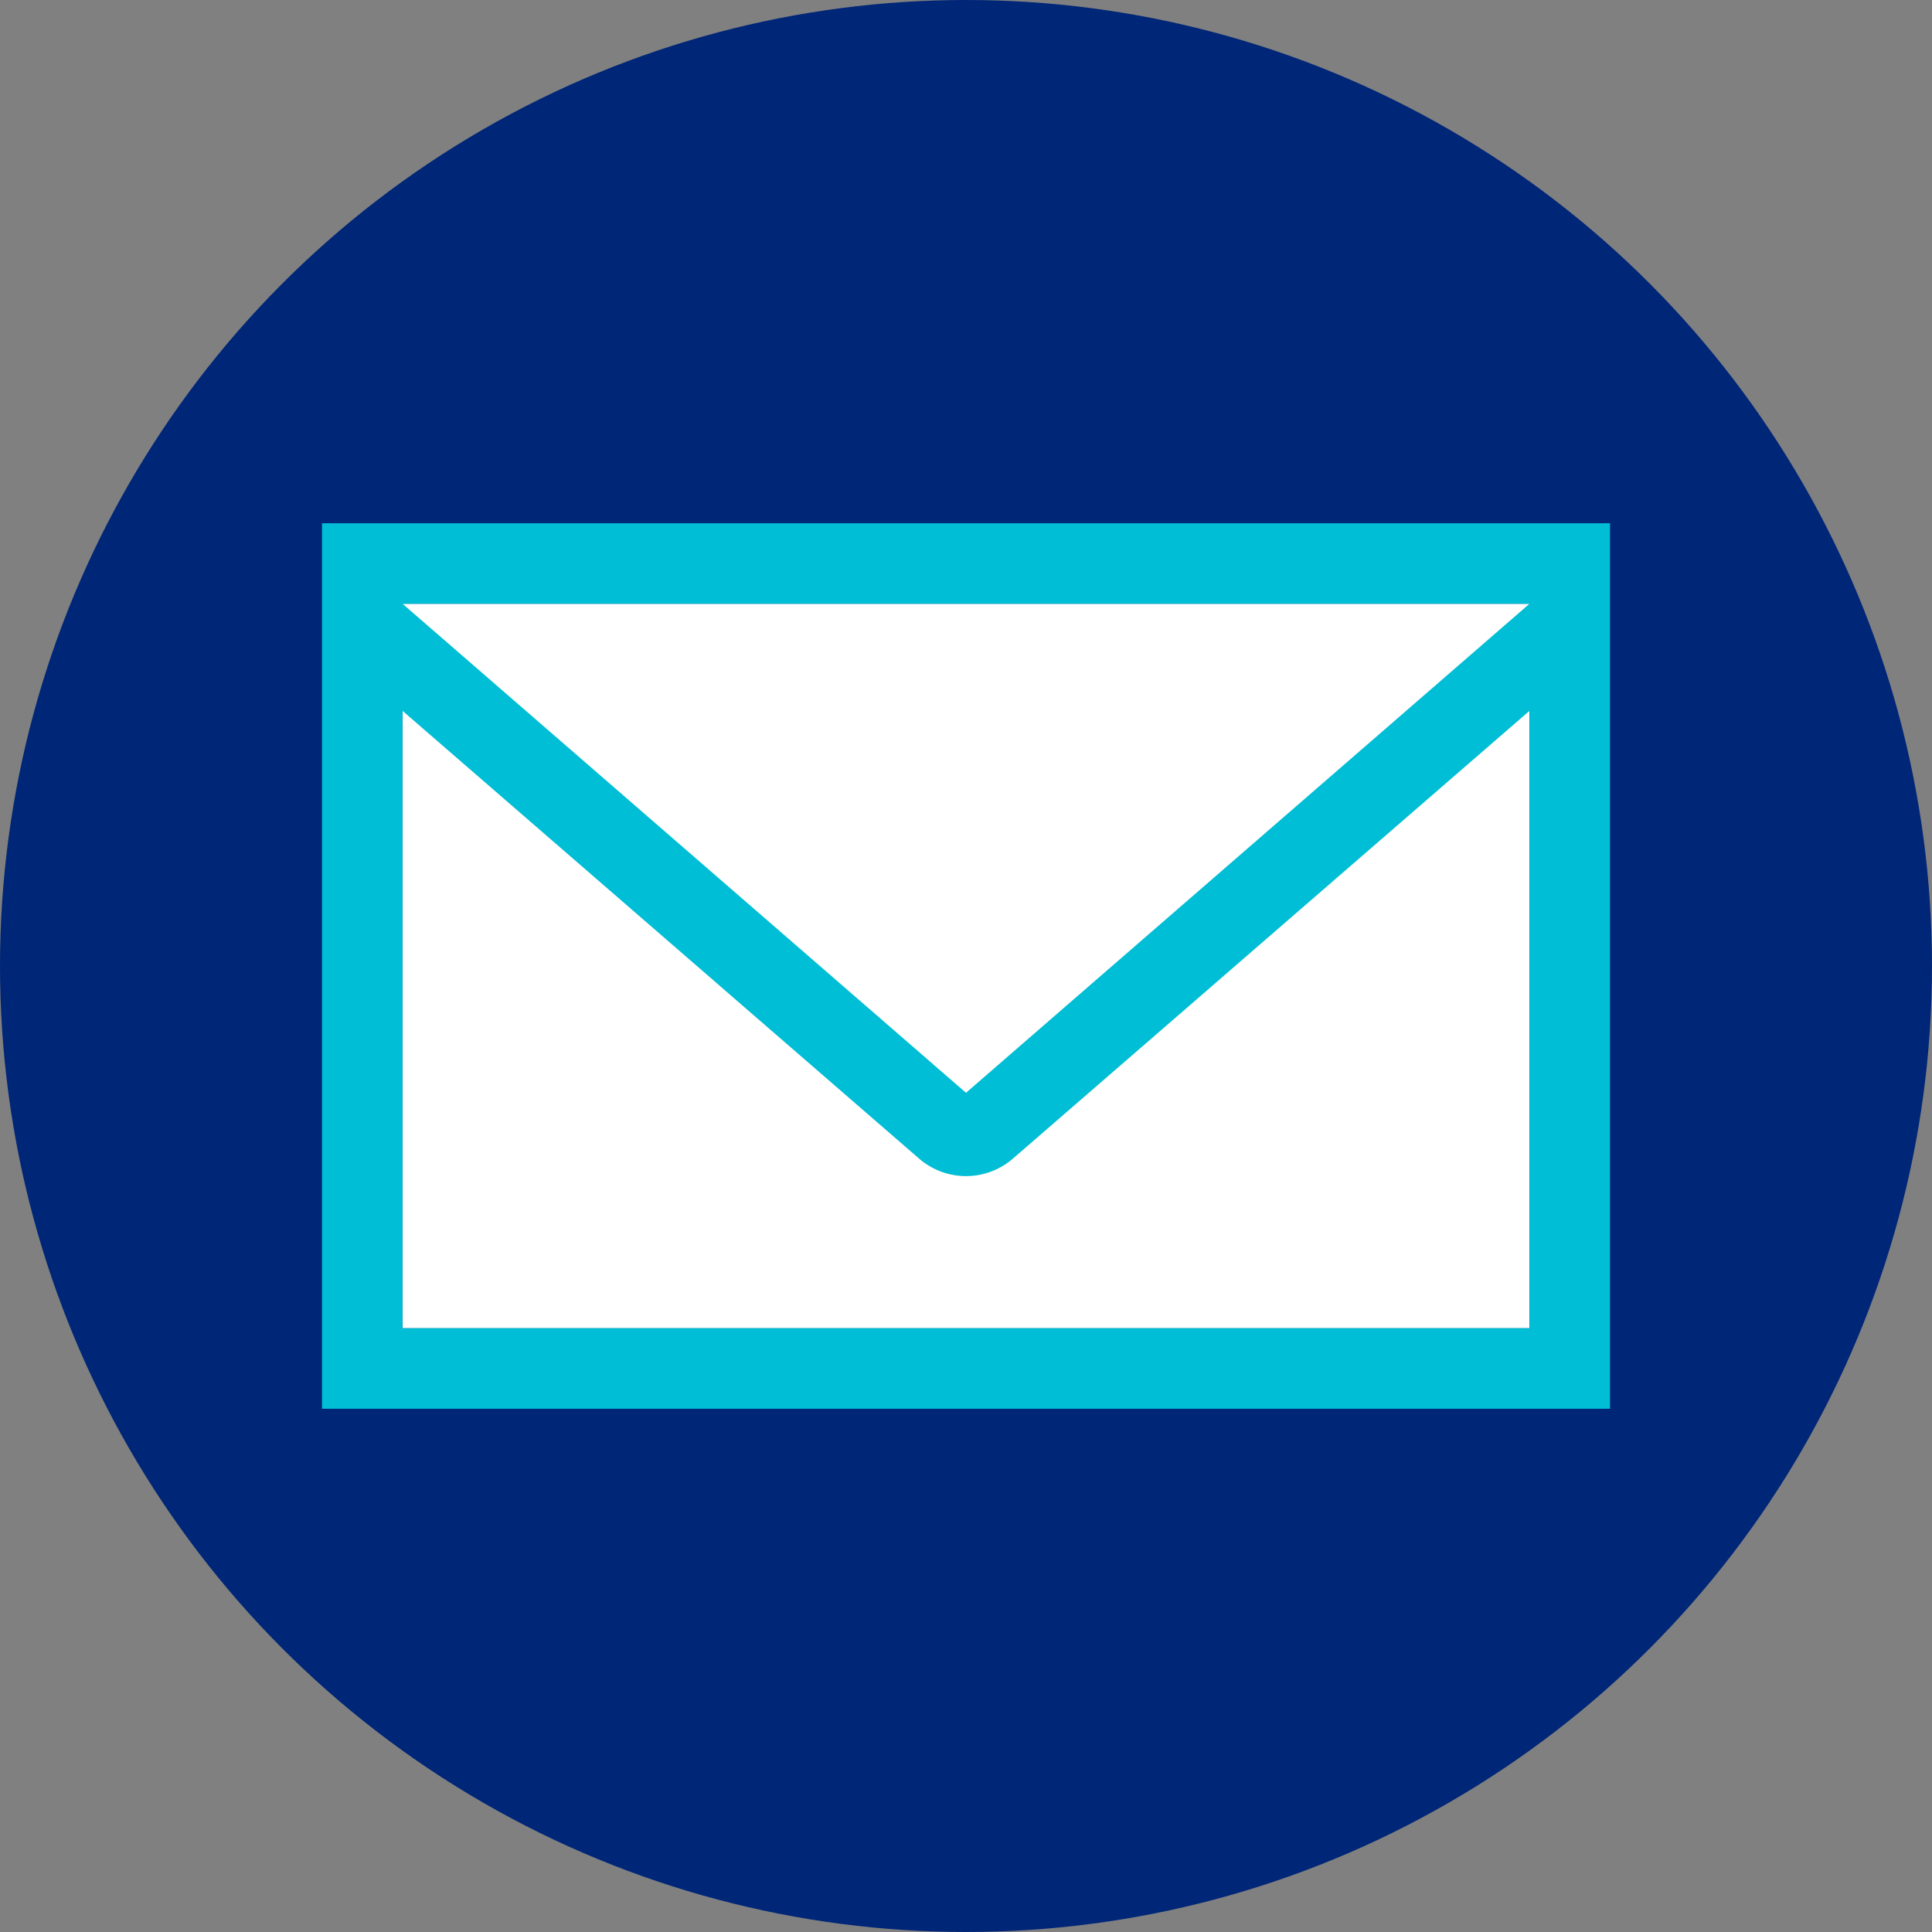
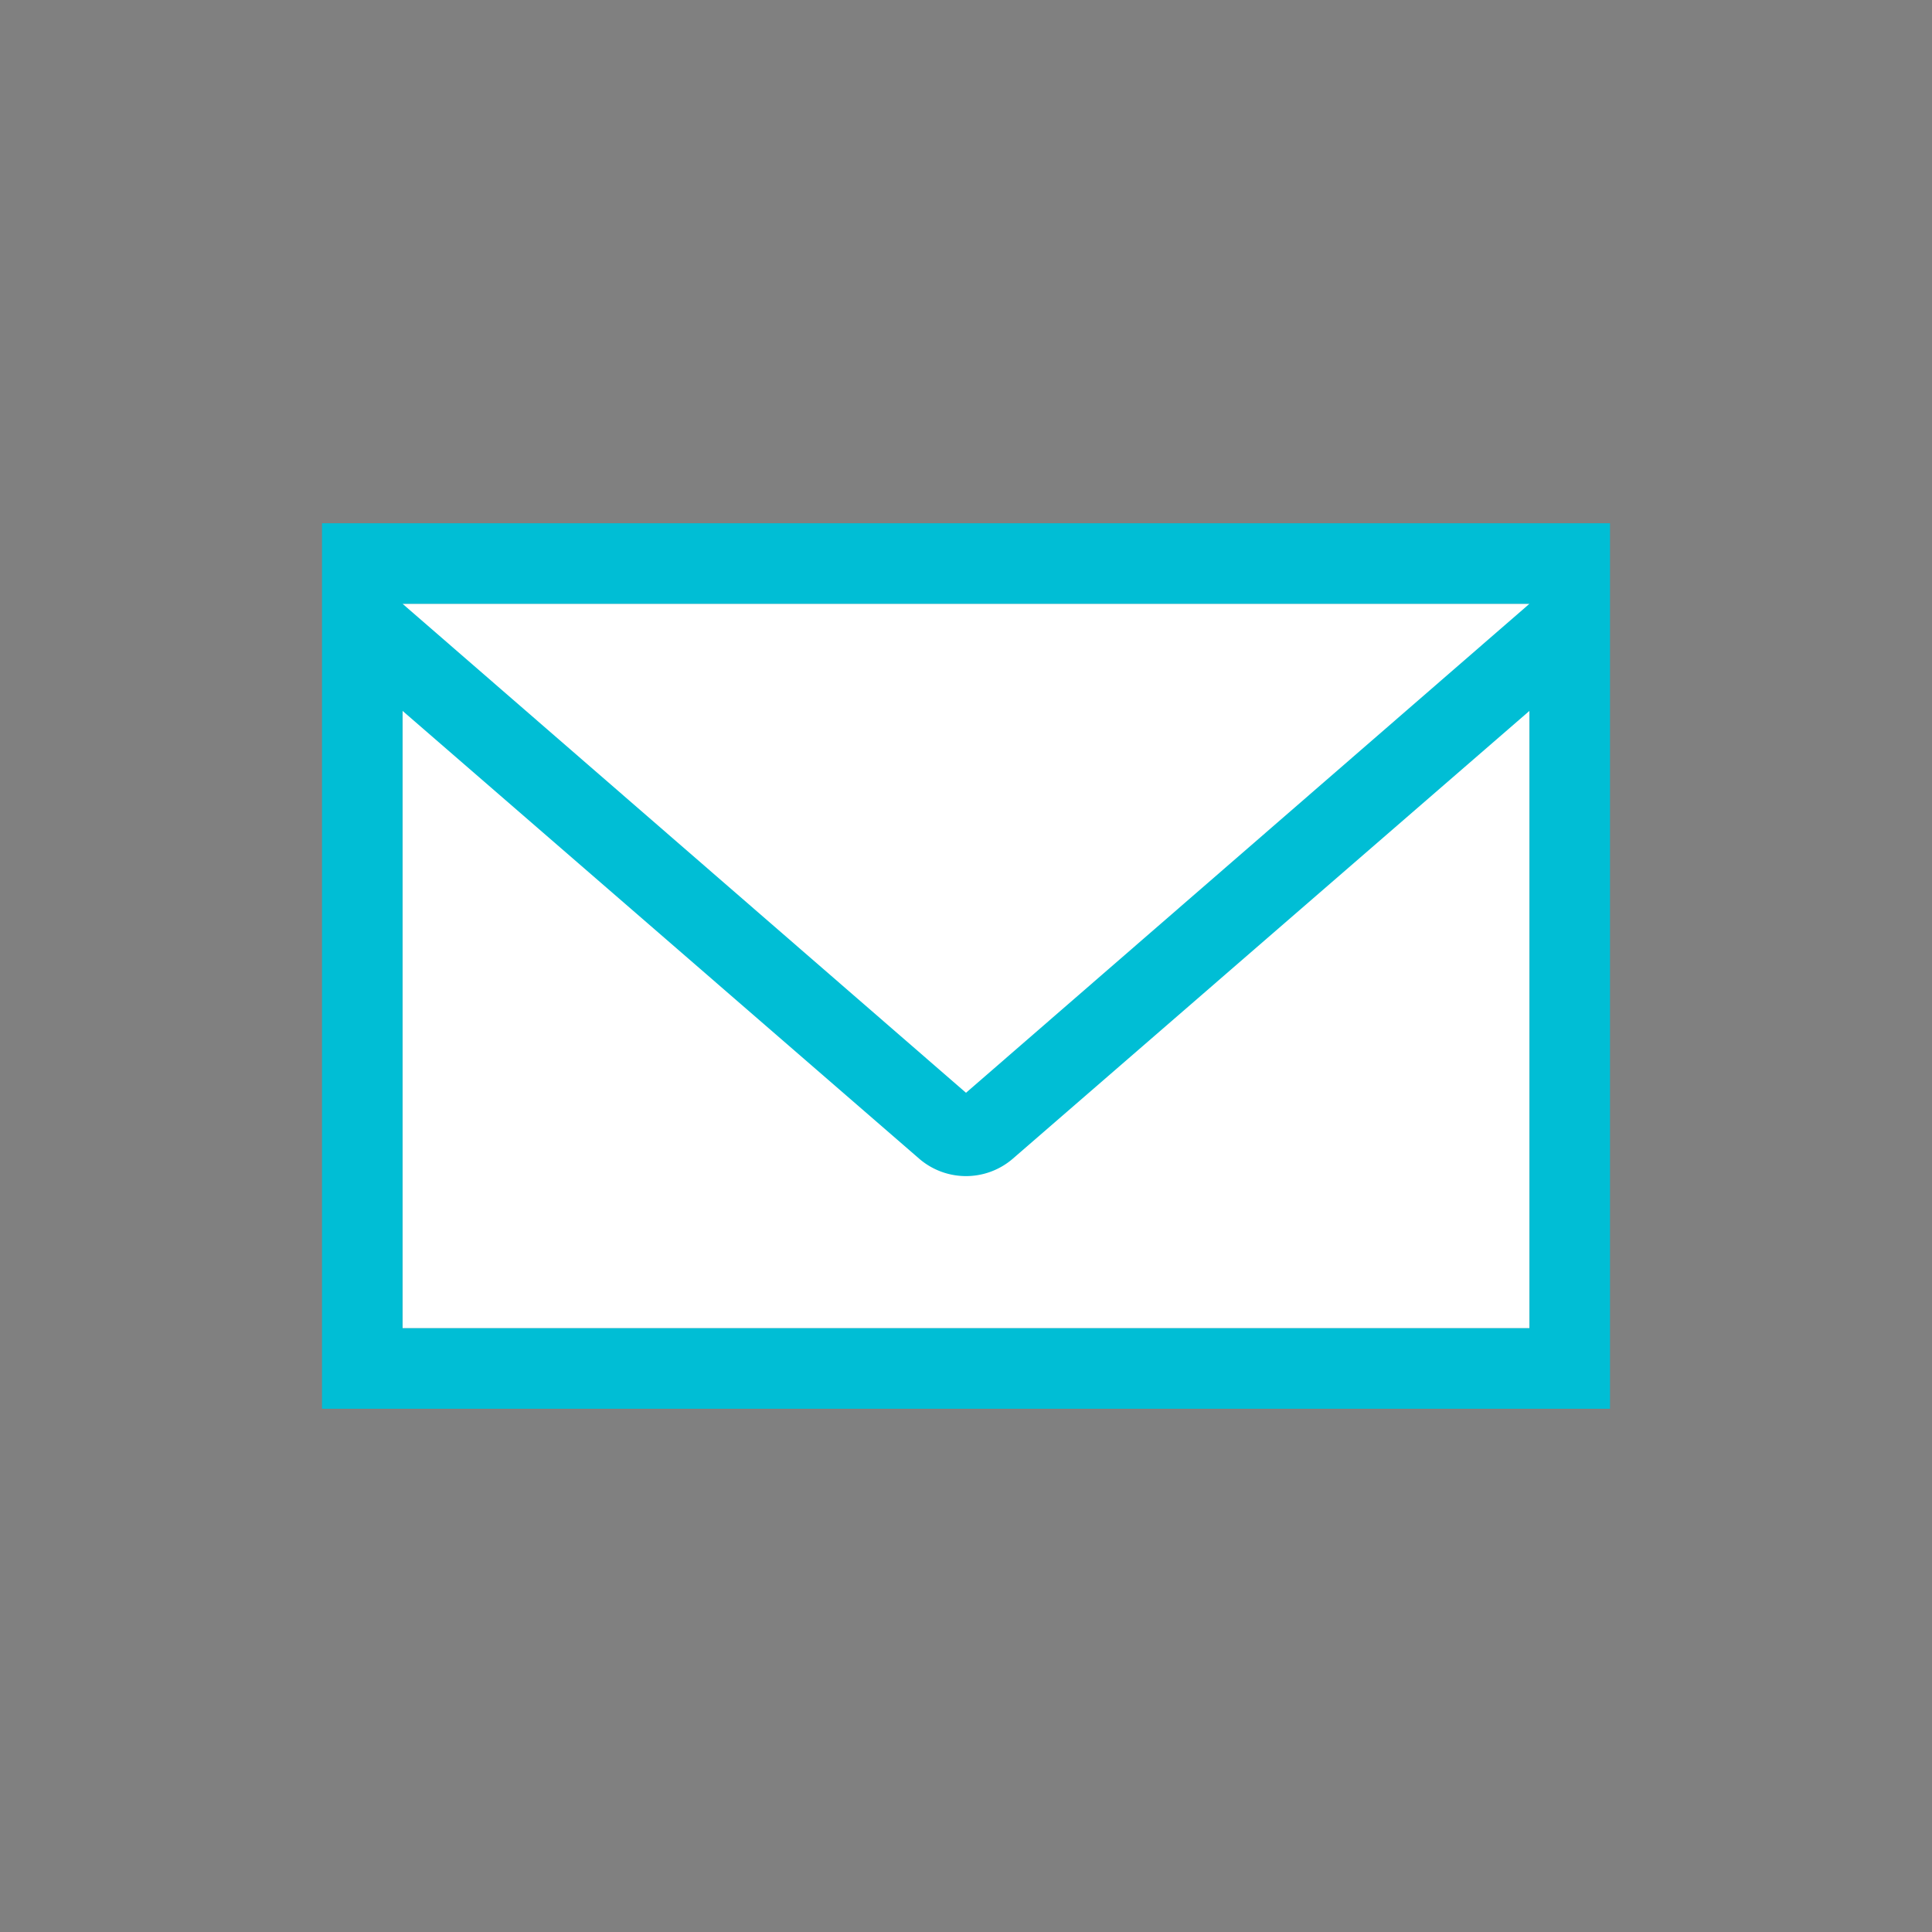
<svg xmlns="http://www.w3.org/2000/svg" viewBox="0 0 48 48">
  <rect x="0" y="0" width="48" height="48" fill="#808080" stroke="none" />
  <defs>
    <style>.cls-1{fill:#002677;}.cls-2{fill:#fff;}.cls-3{fill:#00bed5;}</style>
  </defs>
  <g id="Layer_2" data-name="Layer 2">
    <g id="Layer_1-2" data-name="Layer 1">
-       <circle class="cls-1" cx="24" cy="24" r="24" />
      <rect class="cls-2" x="10" y="15" width="28" height="18" />
      <path class="cls-3" d="M8,13V35H40V13Zm30,2h0L24,27.15,10,15H38Zm0,18H10V17.66L22.84,28.79a1.78,1.78,0,0,0,2.32,0L38,17.66Z" />
    </g>
  </g>
</svg>